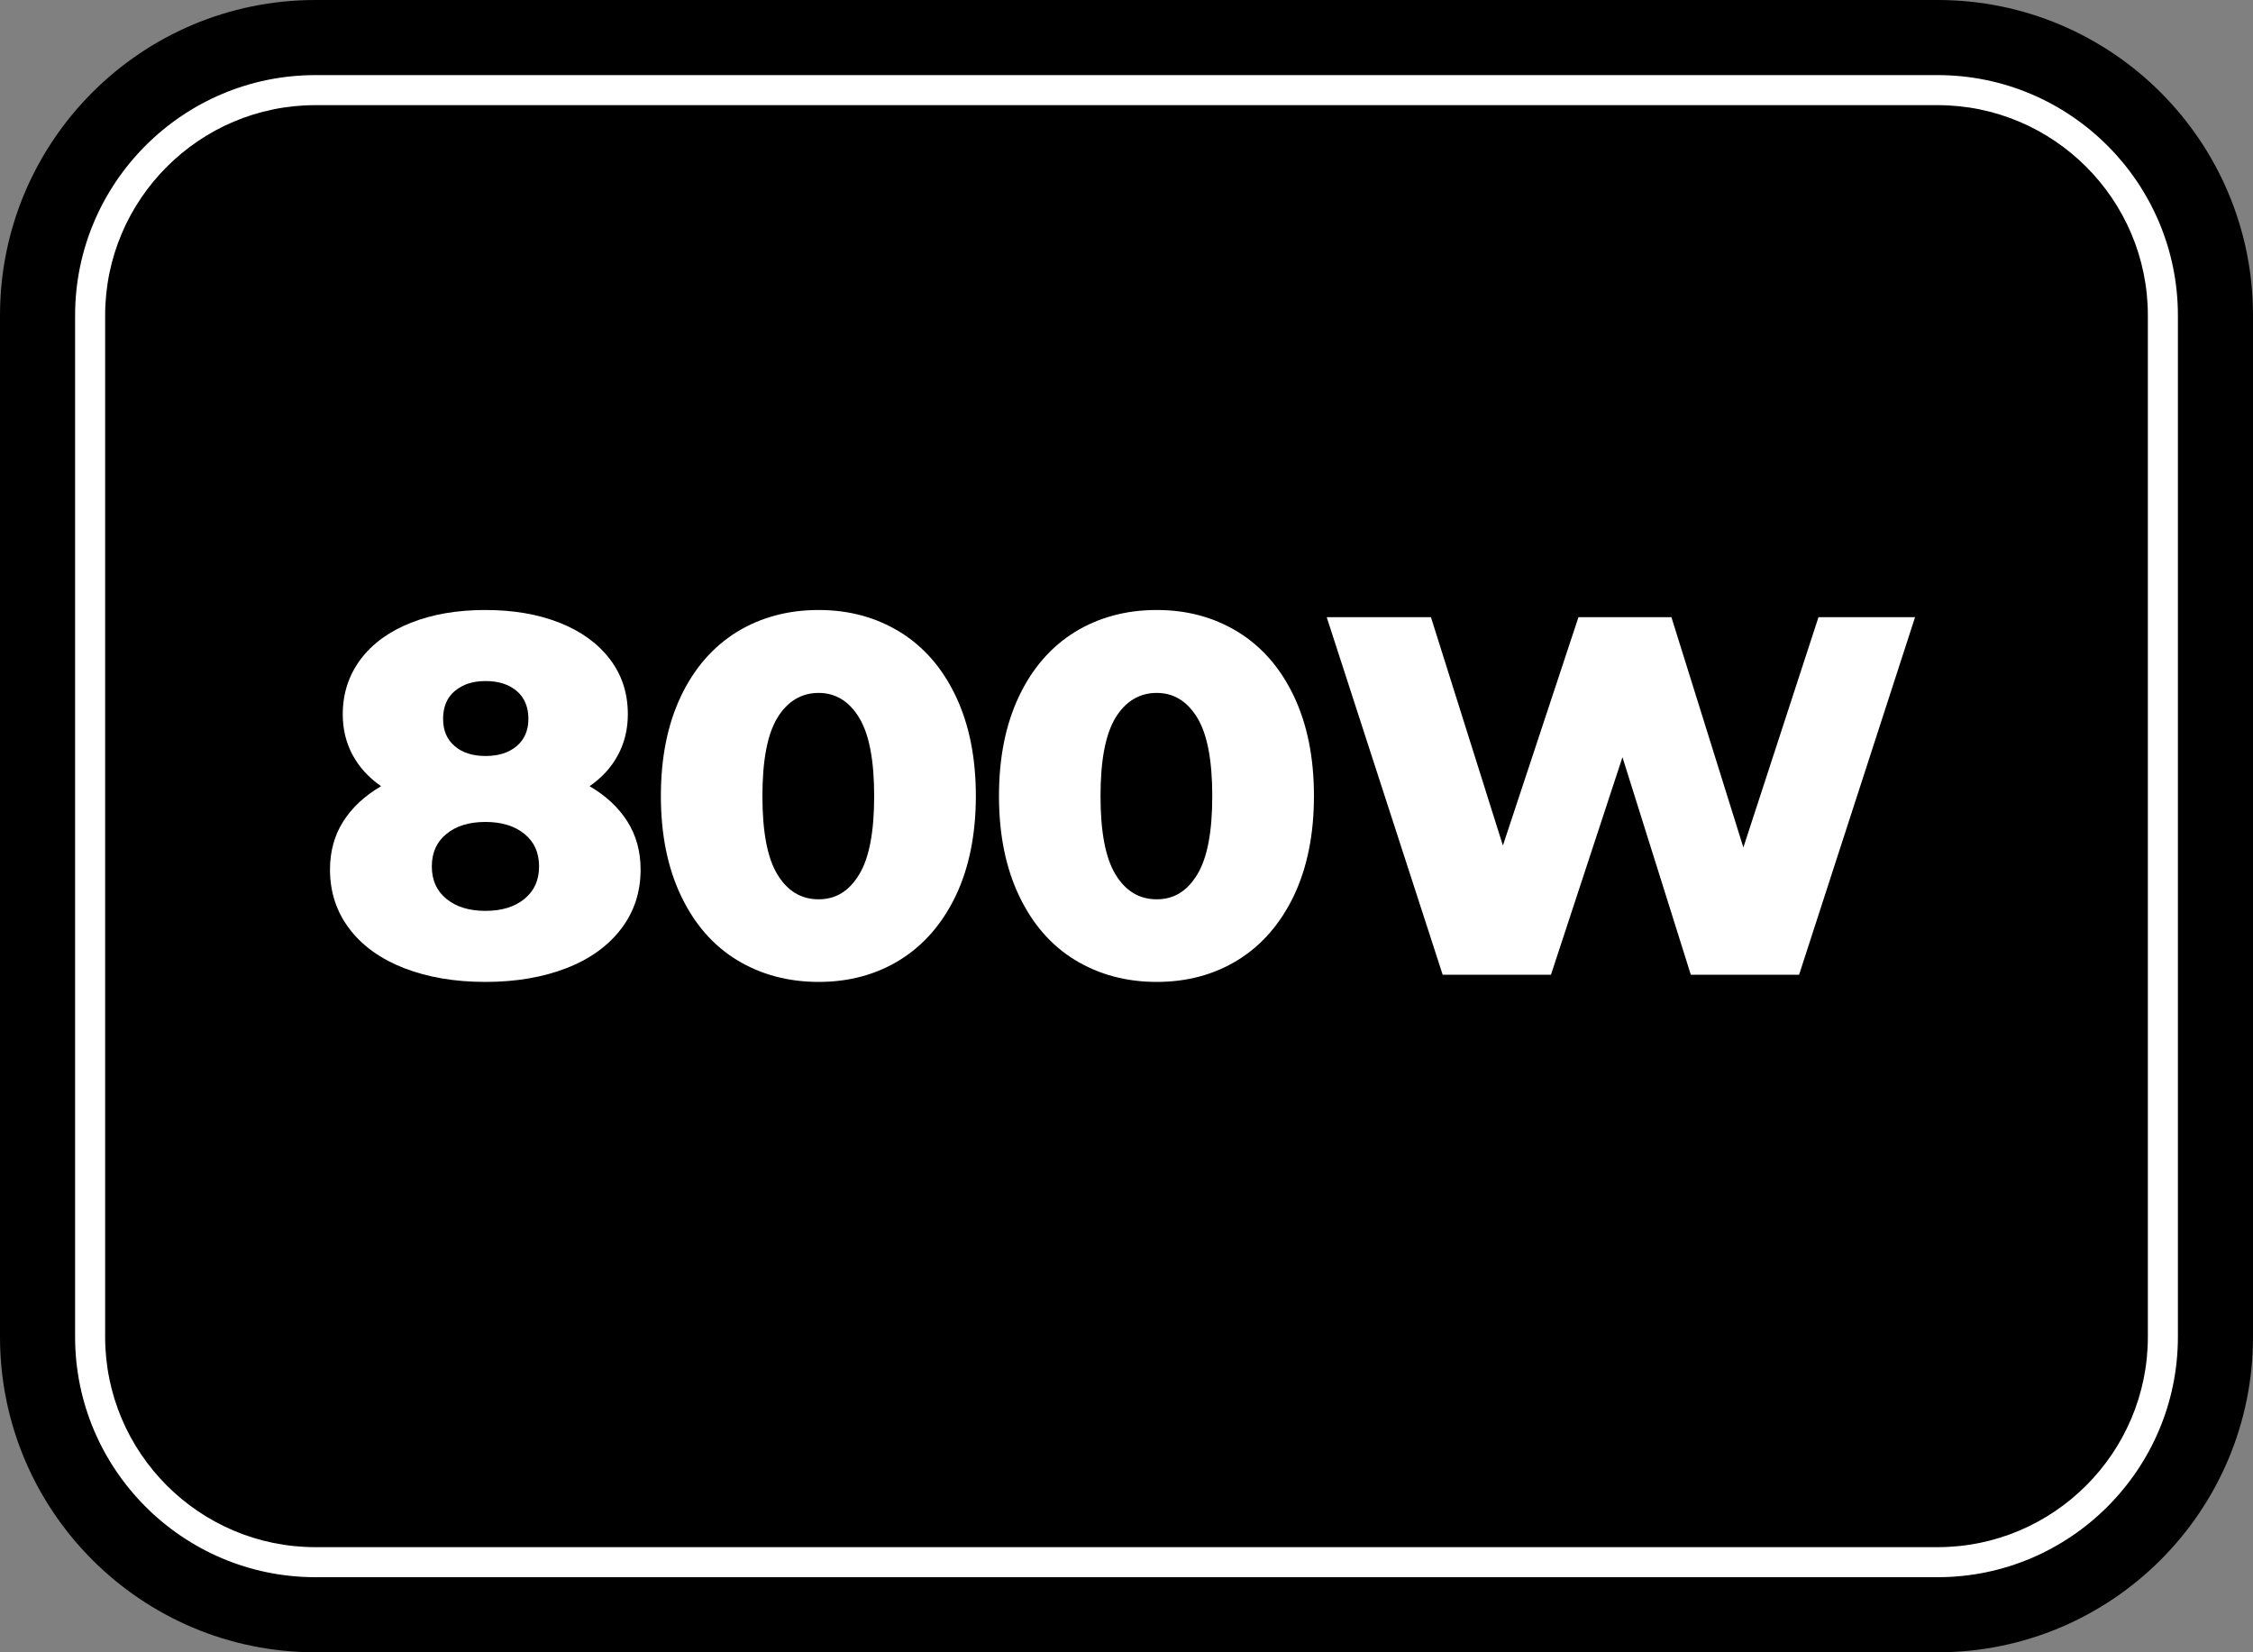
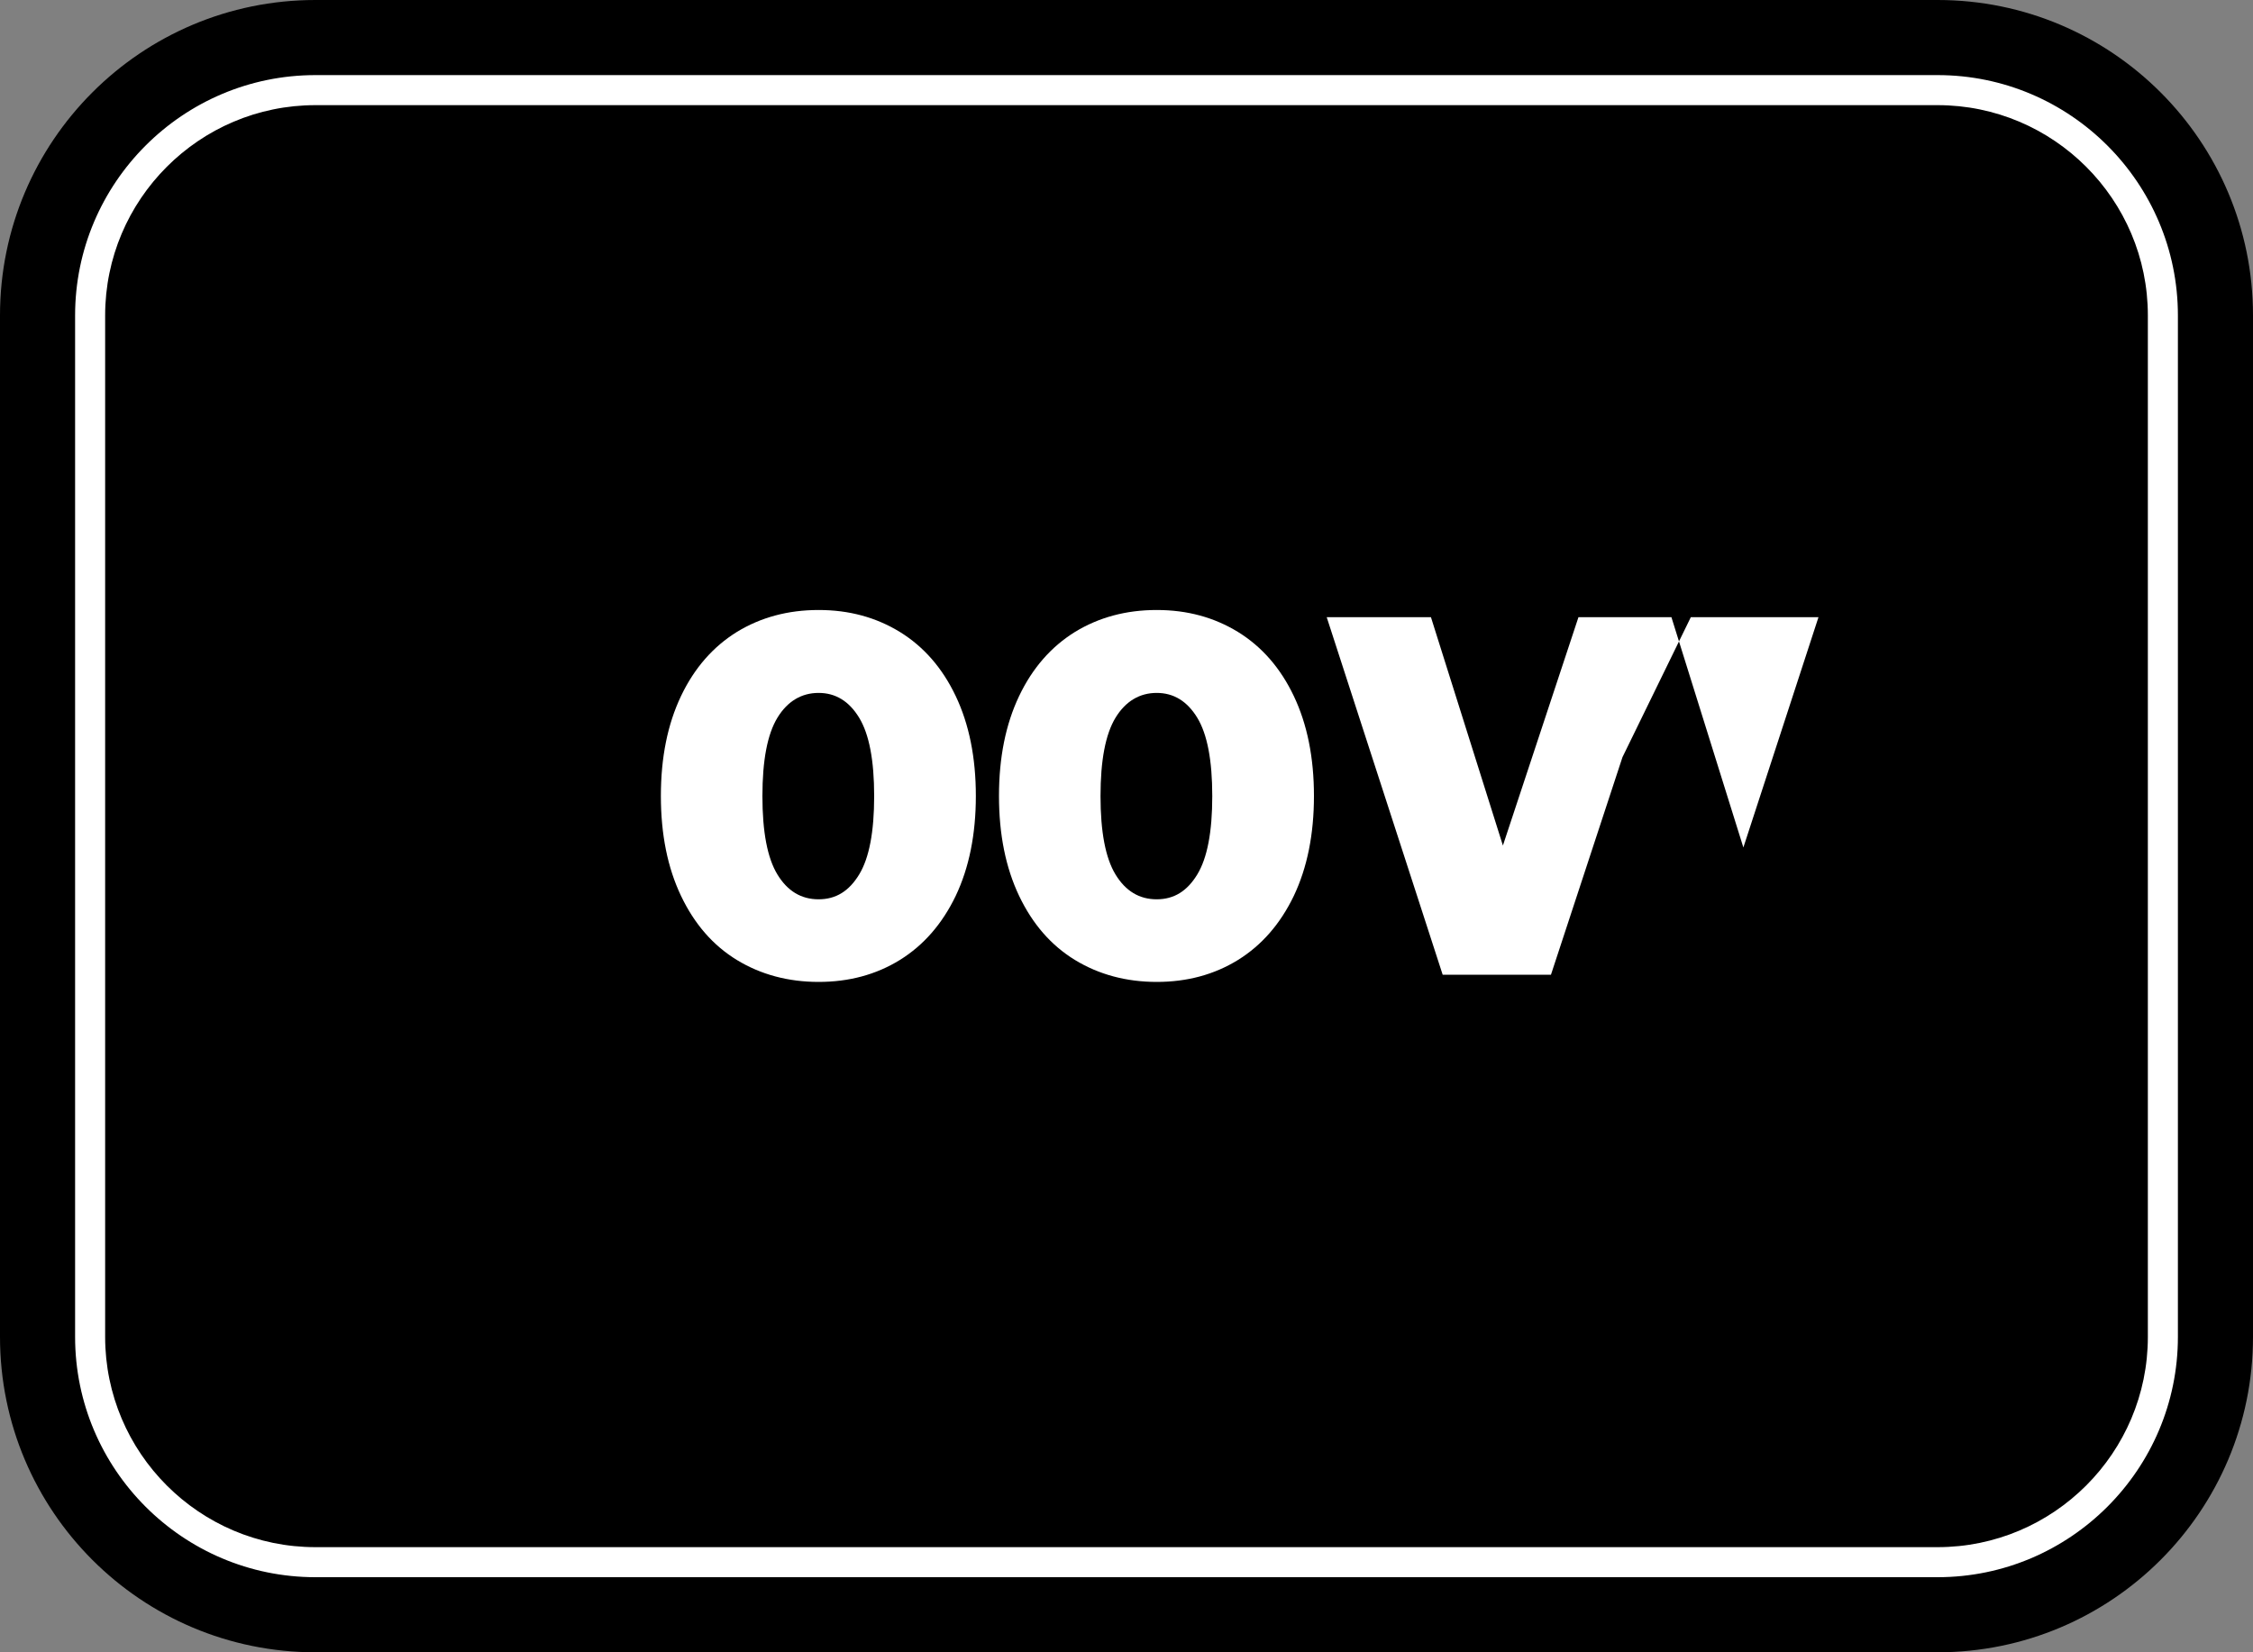
<svg xmlns="http://www.w3.org/2000/svg" width="150" height="110" viewBox="0 0 150 110" fill="none">
  <rect x="0" y="0" width="150" height="110" fill="#808080" stroke="none" />
  <g clip-path="url(#clip0_48_6420)">
    <path d="M129 0H21C9.402 0 0 9.402 0 21V89C0 100.598 9.402 110 21 110H129C140.598 110 150 100.598 150 89V21C150 9.402 140.598 0 129 0Z" fill="black" />
    <path d="M129 105H21C12.18 105 5 97.82 5 89V21C5 12.18 12.18 5 21 5H129C137.82 5 145 12.18 145 21V89C145 97.82 137.82 105 129 105ZM21 7C13.28 7 7 13.28 7 21V89C7 96.72 13.28 103 21 103H129C136.72 103 143 96.72 143 89V21C143 13.28 136.72 7 129 7H21Z" fill="white" />
-     <path d="M41.77 54.69C42.36 55.62 42.65 56.69 42.65 57.89C42.65 59.39 42.22 60.7 41.36 61.83C40.5 62.96 39.29 63.84 37.72 64.45C36.16 65.06 34.35 65.37 32.31 65.37C30.27 65.37 28.47 65.06 26.9 64.45C25.34 63.84 24.12 62.97 23.26 61.83C22.4 60.7 21.97 59.38 21.97 57.89C21.97 56.69 22.26 55.62 22.85 54.69C23.44 53.76 24.28 52.98 25.37 52.34C24.55 51.77 23.92 51.08 23.48 50.27C23.04 49.45 22.82 48.55 22.82 47.55C22.82 46.17 23.22 44.95 24.01 43.89C24.8 42.84 25.92 42.03 27.36 41.46C28.8 40.89 30.45 40.61 32.31 40.61C34.17 40.61 35.82 40.89 37.26 41.46C38.7 42.03 39.81 42.84 40.61 43.89C41.41 44.94 41.8 46.16 41.8 47.55C41.8 48.55 41.58 49.45 41.14 50.27C40.7 51.09 40.07 51.78 39.25 52.34C40.34 52.97 41.18 53.76 41.77 54.69V54.69ZM34.92 59.84C35.57 59.31 35.89 58.59 35.89 57.68C35.89 56.77 35.57 56.05 34.92 55.52C34.27 54.99 33.41 54.72 32.32 54.72C31.23 54.72 30.36 54.99 29.72 55.52C29.07 56.05 28.75 56.77 28.75 57.68C28.75 58.59 29.07 59.31 29.72 59.84C30.37 60.37 31.23 60.64 32.32 60.64C33.41 60.64 34.28 60.37 34.92 59.84V59.84ZM30.28 46C29.76 46.44 29.5 47.06 29.5 47.85C29.5 48.64 29.76 49.23 30.27 49.67C30.78 50.11 31.47 50.33 32.33 50.33C33.19 50.33 33.88 50.11 34.4 49.67C34.92 49.23 35.18 48.62 35.18 47.85C35.18 47.08 34.92 46.44 34.4 46C33.88 45.56 33.19 45.34 32.33 45.34C31.47 45.34 30.81 45.56 30.29 46H30.28Z" fill="white" />
    <path d="M71.57 63.91C69.98 62.94 68.74 61.51 67.85 59.64C66.96 57.77 66.51 55.56 66.51 52.99C66.51 50.42 66.96 48.21 67.85 46.34C68.74 44.47 69.99 43.05 71.57 42.07C73.16 41.1 74.97 40.61 77.01 40.61C79.05 40.61 80.83 41.1 82.42 42.07C84.01 43.05 85.25 44.47 86.14 46.34C87.03 48.21 87.48 50.43 87.48 52.99C87.48 55.55 87.03 57.77 86.14 59.64C85.24 61.51 84 62.93 82.42 63.91C80.83 64.89 79.03 65.37 77.01 65.37C74.99 65.37 73.16 64.88 71.57 63.91V63.91ZM79.71 58.22C80.38 57.12 80.71 55.38 80.71 53C80.71 50.62 80.38 48.88 79.71 47.78C79.04 46.68 78.14 46.13 77.01 46.13C75.88 46.13 74.94 46.68 74.27 47.78C73.6 48.88 73.27 50.62 73.27 53C73.27 55.38 73.6 57.12 74.27 58.22C74.94 59.32 75.85 59.87 77.01 59.87C78.17 59.87 79.04 59.32 79.71 58.22Z" fill="white" />
    <path d="M49.06 63.91C47.47 62.94 46.23 61.51 45.34 59.64C44.45 57.77 44 55.56 44 52.99C44 50.42 44.45 48.21 45.34 46.34C46.23 44.47 47.48 43.05 49.06 42.07C50.65 41.1 52.46 40.61 54.5 40.61C56.54 40.61 58.32 41.1 59.91 42.07C61.5 43.05 62.74 44.47 63.63 46.34C64.52 48.21 64.97 50.43 64.97 52.99C64.97 55.55 64.52 57.77 63.63 59.64C62.73 61.51 61.49 62.93 59.91 63.91C58.32 64.89 56.52 65.37 54.5 65.37C52.48 65.37 50.65 64.88 49.06 63.91V63.91ZM57.2 58.22C57.87 57.12 58.2 55.38 58.2 53C58.2 50.62 57.87 48.88 57.2 47.78C56.53 46.68 55.63 46.13 54.5 46.13C53.37 46.13 52.43 46.68 51.76 47.78C51.09 48.88 50.76 50.62 50.76 53C50.76 55.38 51.09 57.12 51.76 58.22C52.43 59.32 53.34 59.87 54.5 59.87C55.66 59.87 56.53 59.32 57.2 58.22Z" fill="white" />
-     <path d="M127.5 41.09L119.78 64.89H112.57L108.02 50.41L103.26 64.89H96.05L88.33 41.09H95.27L100.06 56.29L105.09 41.09H111.28L116.07 56.42L121.07 41.09H127.5V41.09Z" fill="white" />
+     <path d="M127.5 41.09H112.57L108.02 50.41L103.26 64.89H96.05L88.33 41.09H95.27L100.06 56.29L105.09 41.09H111.28L116.07 56.42L121.07 41.09H127.5V41.09Z" fill="white" />
  </g>
  <defs>
    <clipPath id="clip0_48_6420">
      <rect width="150" height="110" fill="white" />
    </clipPath>
  </defs>
</svg>